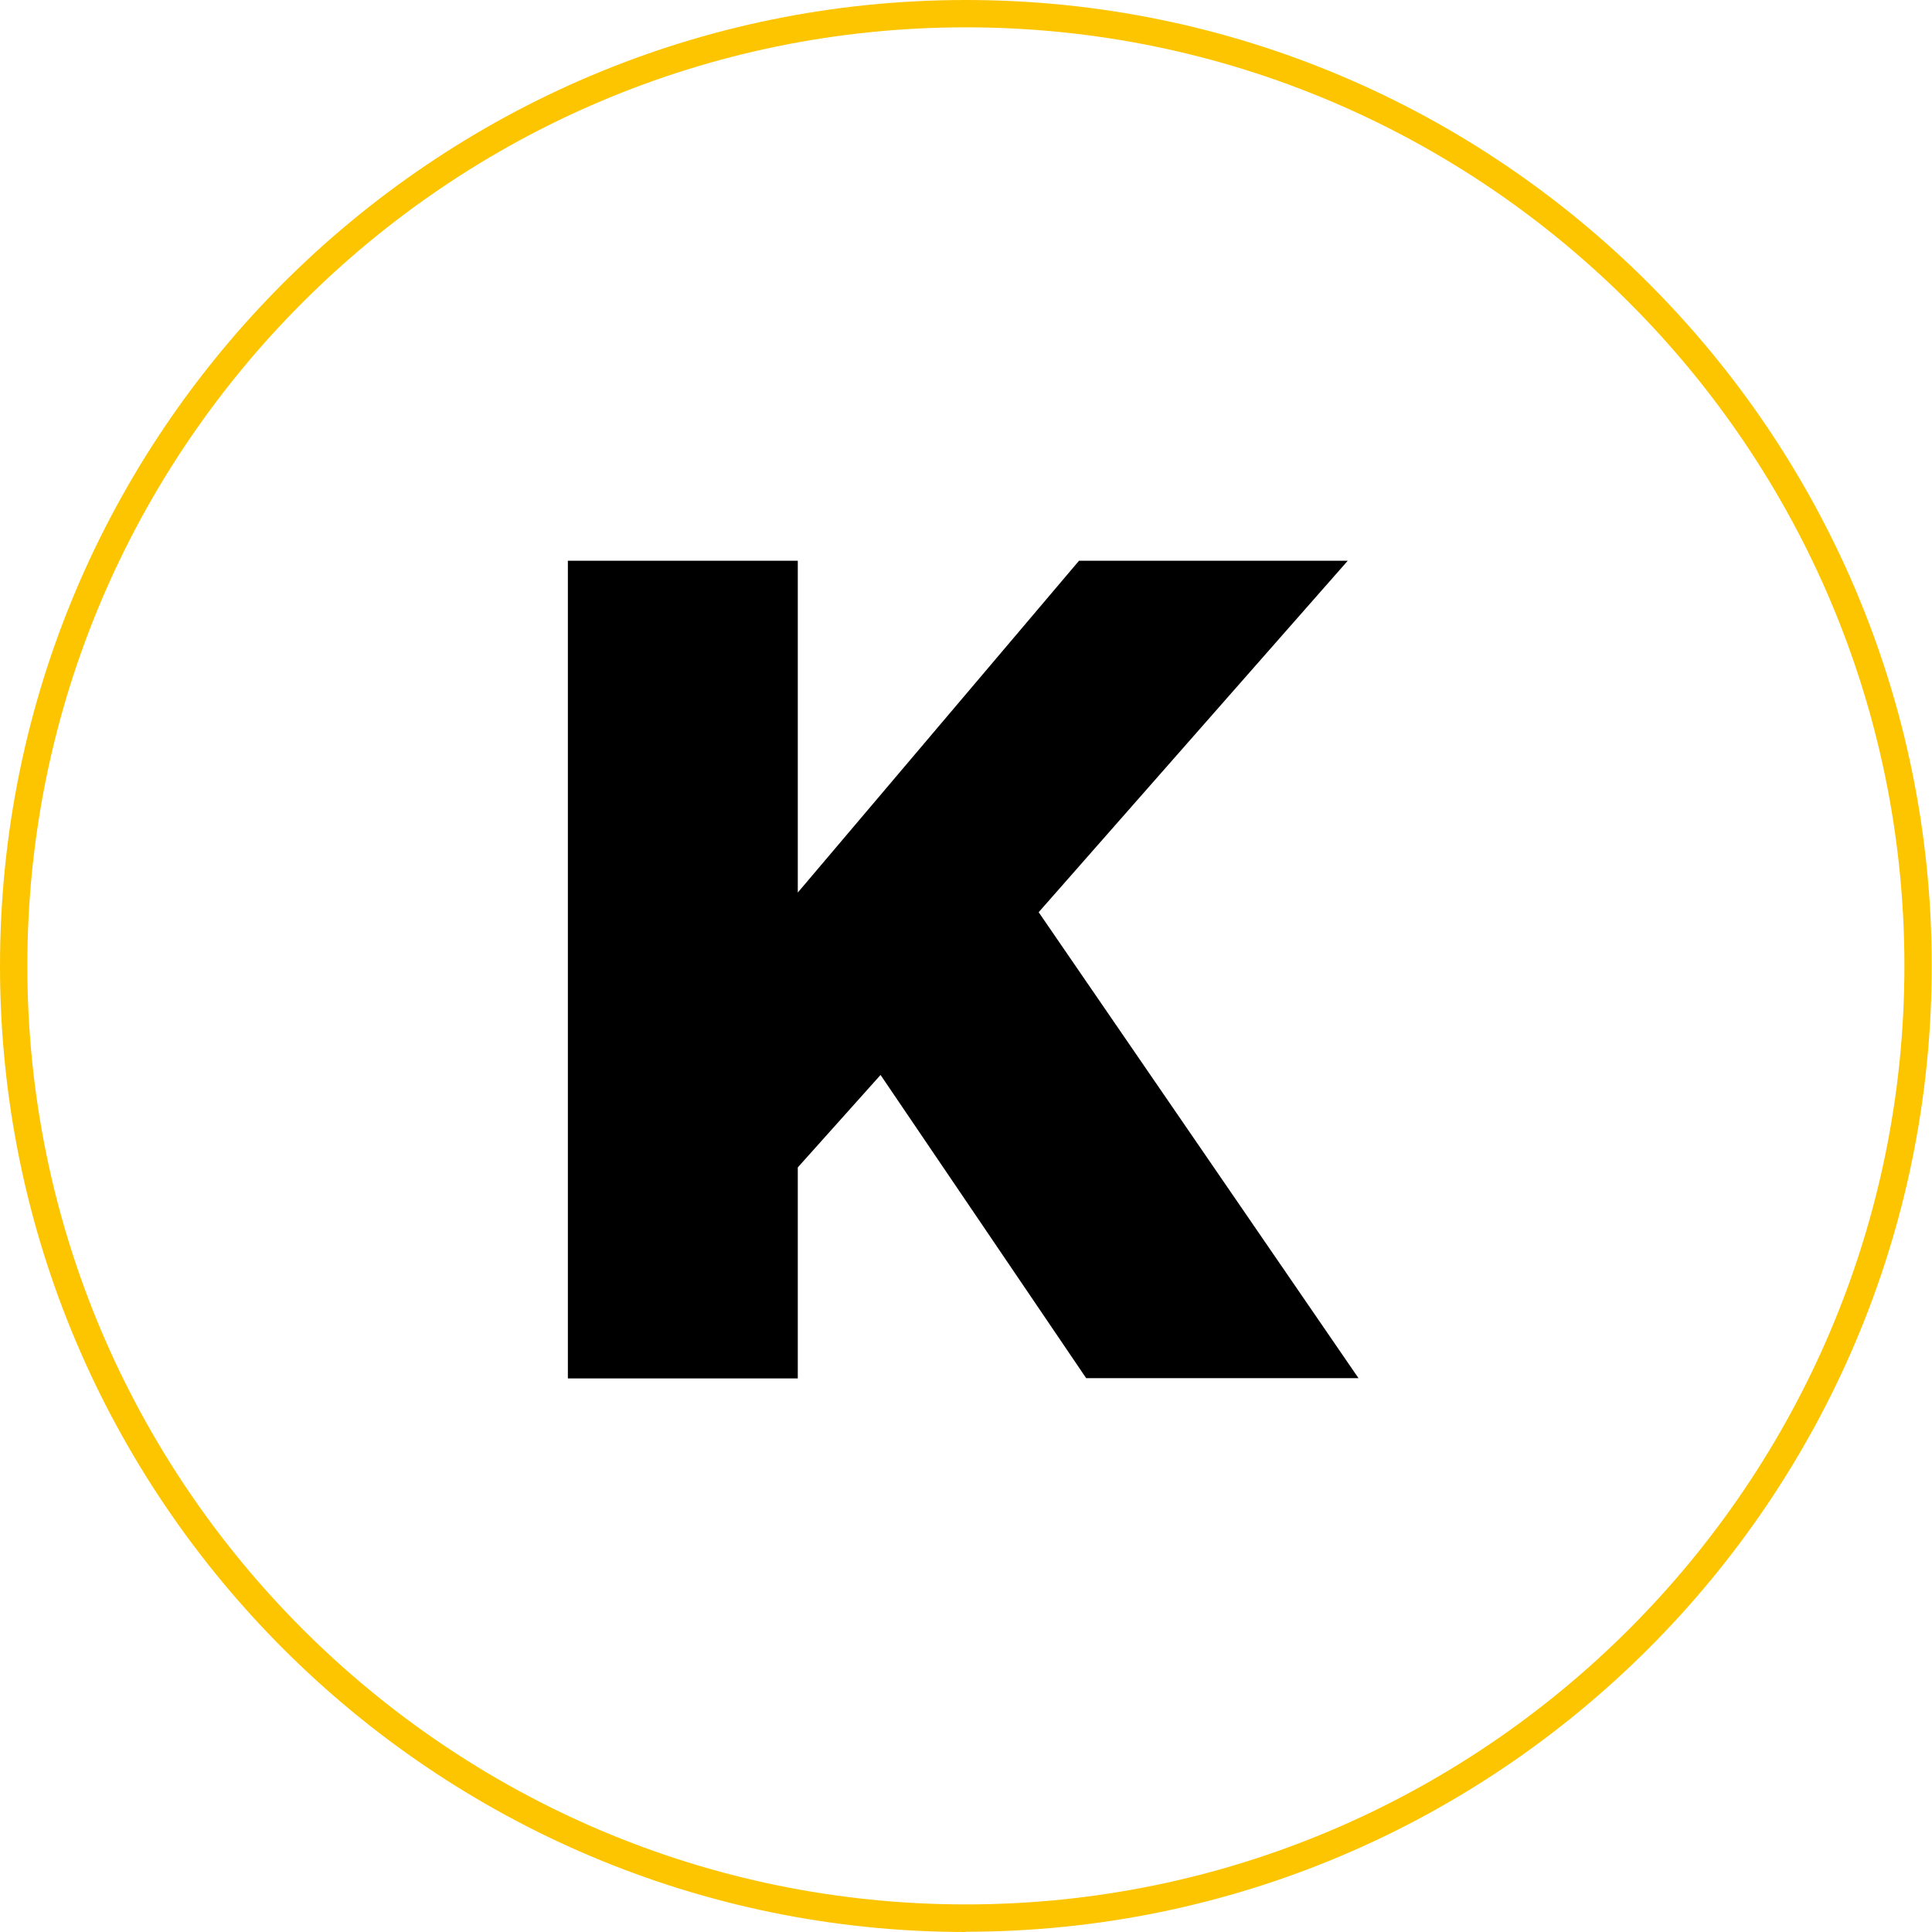
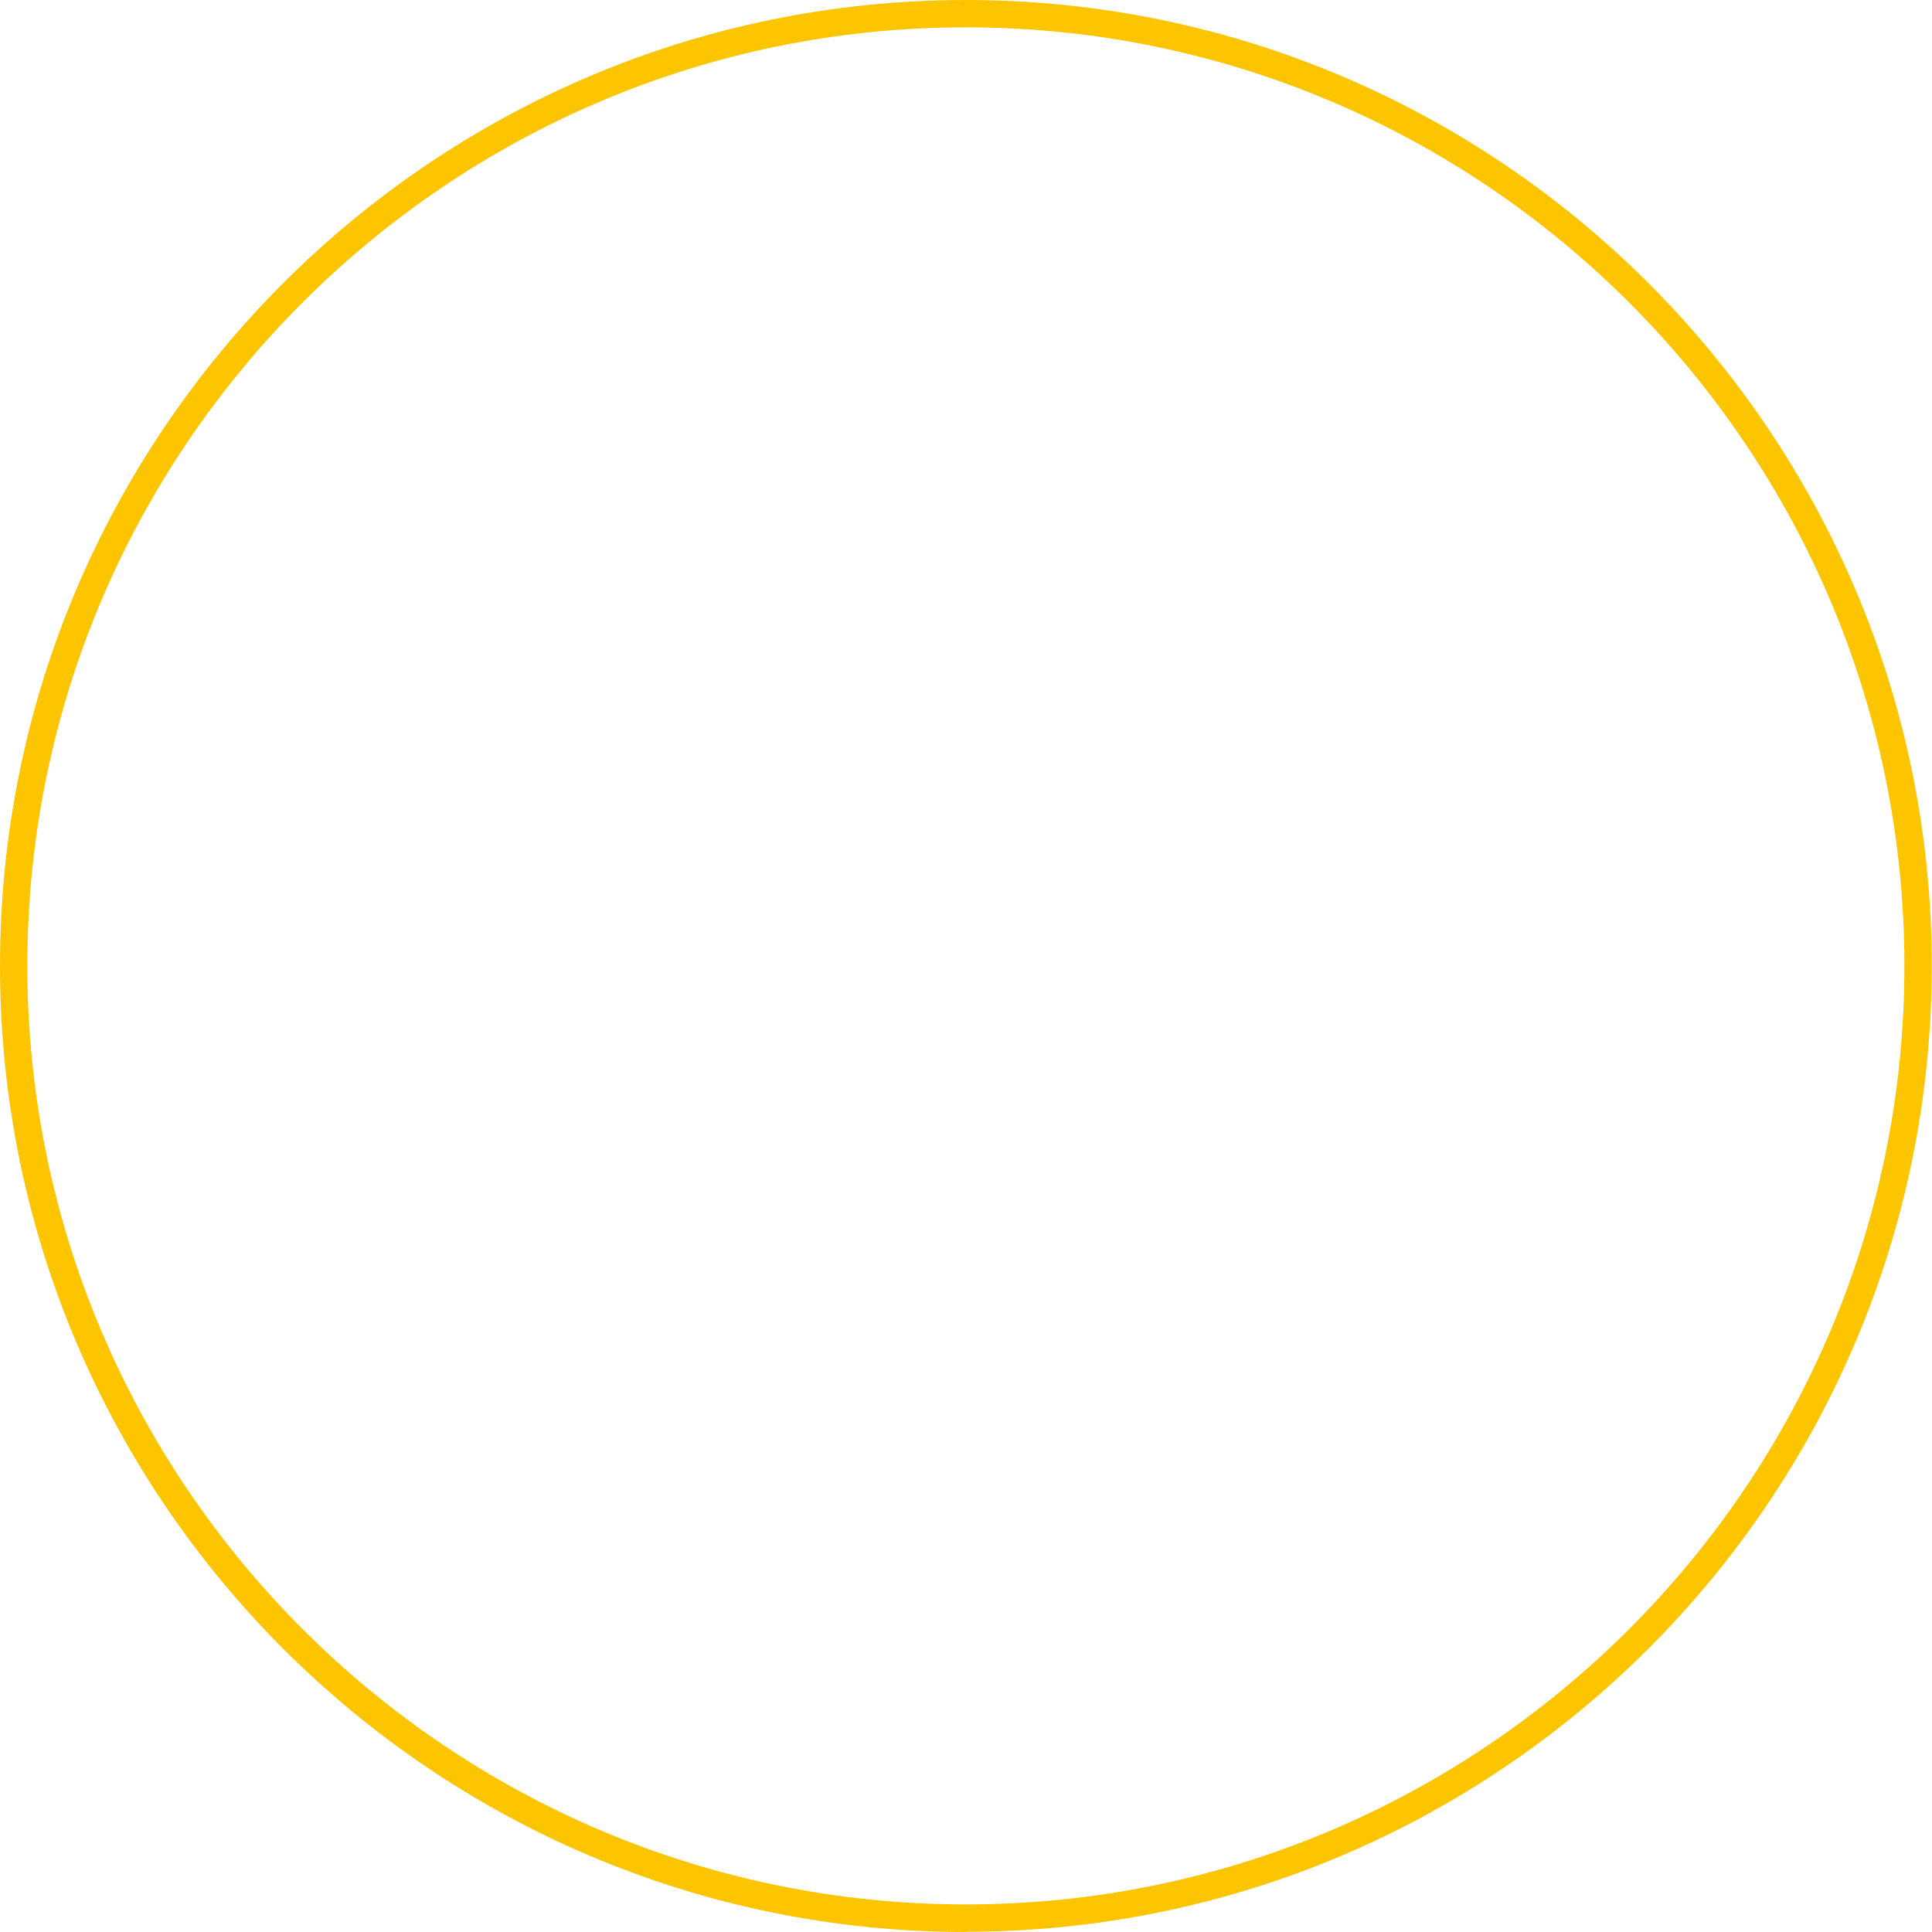
<svg xmlns="http://www.w3.org/2000/svg" viewBox="0 0 75.63 75.63" id="b">
  <g id="c">
    <g id="d">
-       <path d="M22.23,21.95h9v12.99l11.01-12.99h10.52l-12.1,13.76,12.52,18.24h-10.66l-8.05-11.87-3.24,3.62v8.26h-9V21.95Z" />
-       <path style="fill:#fdc500;" d="M37.81,75.63C16.96,75.63,0,58.67,0,37.81S16.96,0,37.81,0s37.81,16.96,37.81,37.81-16.96,37.81-37.81,37.81ZM37.81,1.07C17.54,1.07,1.07,17.56,1.07,37.81s16.49,36.74,36.74,36.74,36.74-16.49,36.74-36.74S58.07,1.07,37.81,1.07Z" />
+       <path style="fill:#fdc500;" d="M37.81,75.63C16.96,75.63,0,58.67,0,37.81S16.96,0,37.81,0s37.81,16.96,37.81,37.81-16.96,37.81-37.81,37.81ZM37.81,1.07C17.54,1.07,1.07,17.56,1.07,37.81s16.49,36.74,36.74,36.74,36.74-16.49,36.74-36.74S58.07,1.07,37.81,1.07" />
    </g>
  </g>
</svg>